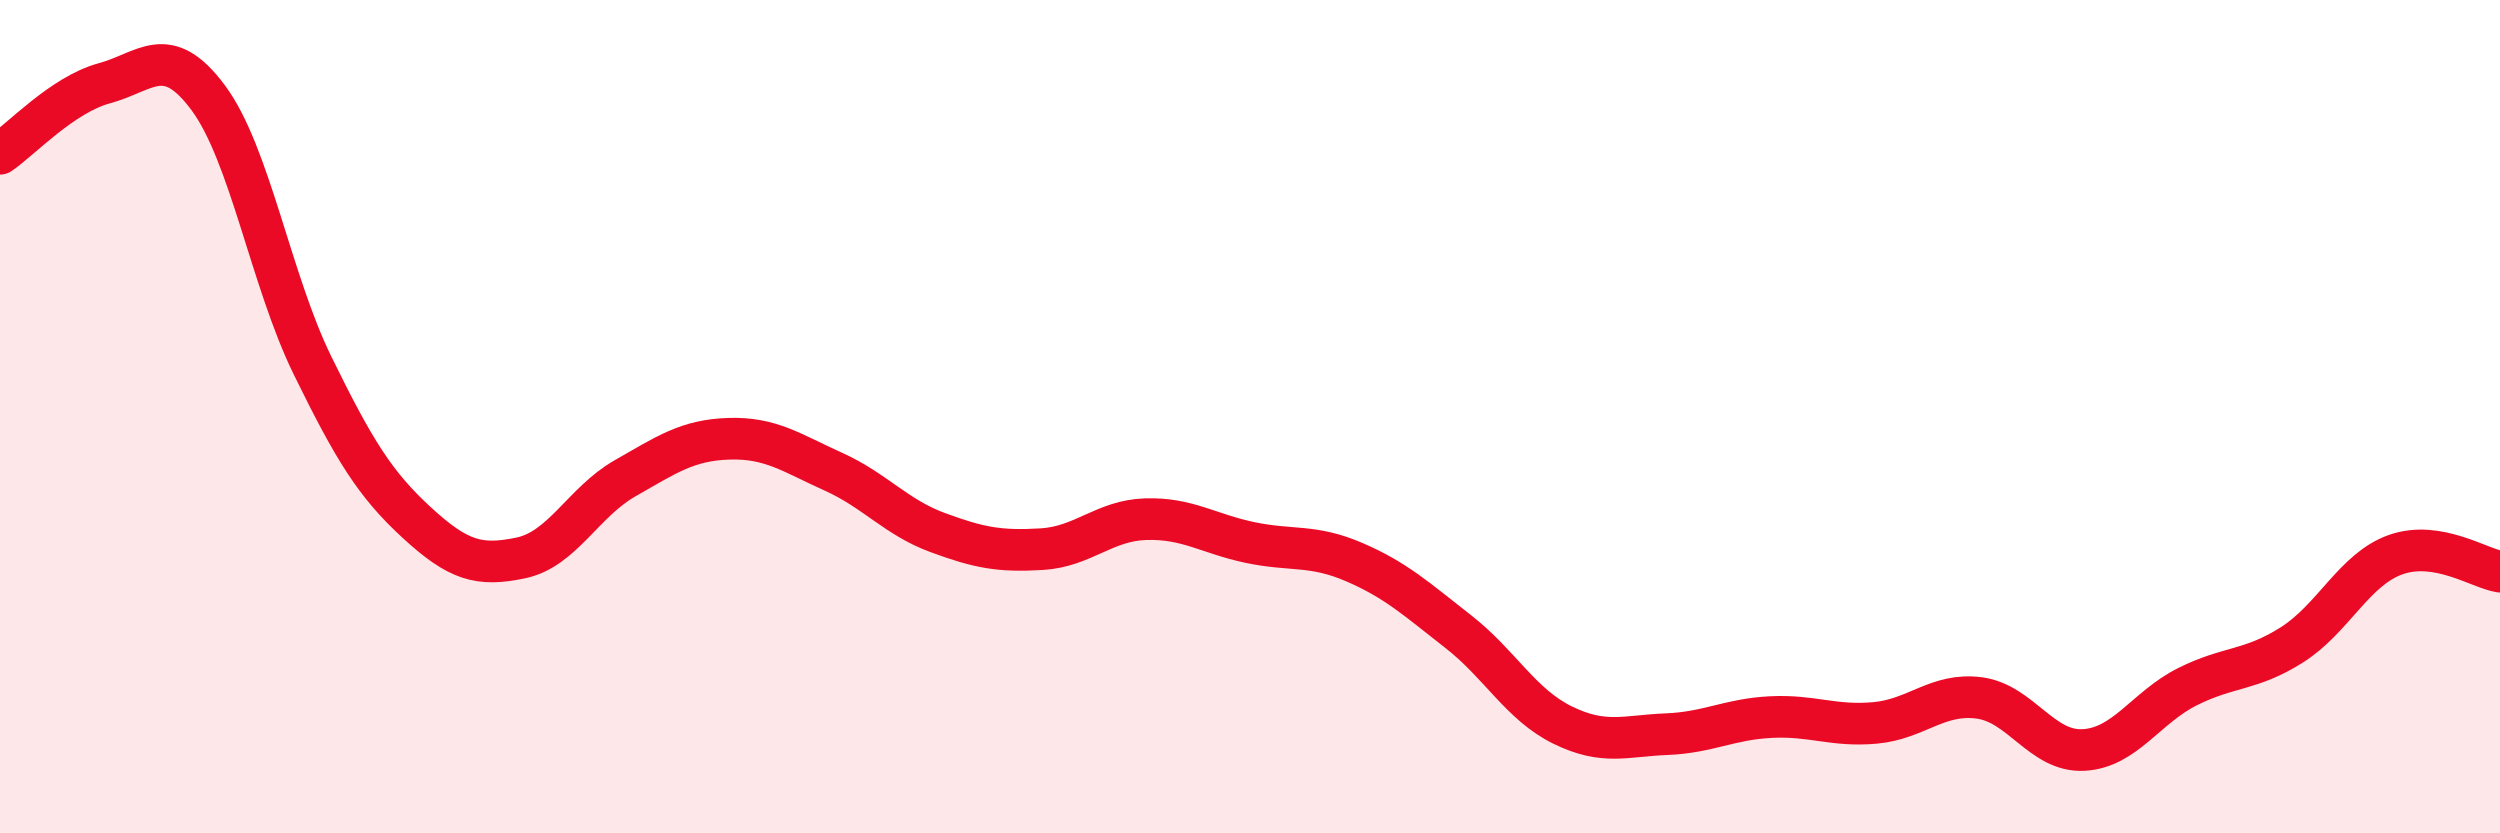
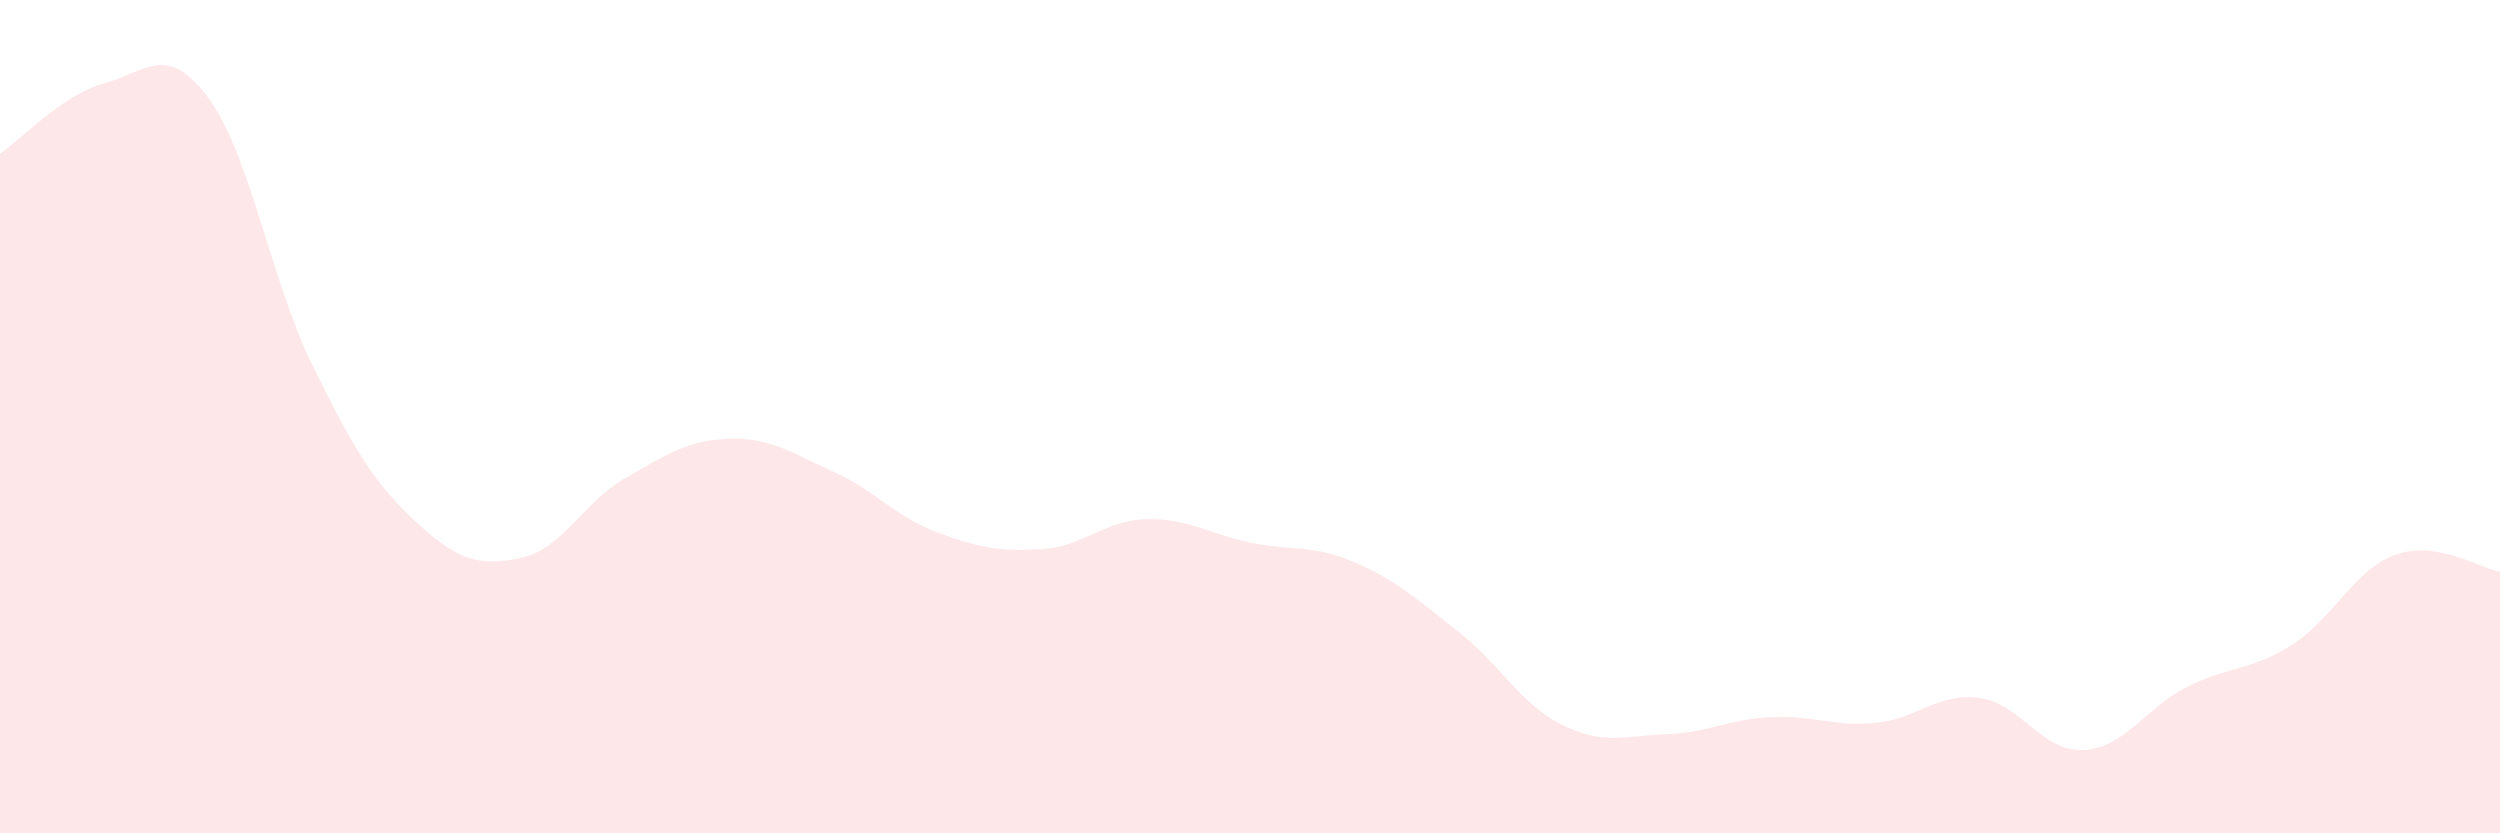
<svg xmlns="http://www.w3.org/2000/svg" width="60" height="20" viewBox="0 0 60 20">
  <path d="M 0,3.69 C 0.5,3.35 1.5,2.27 2.5,2 C 3.5,1.73 4,1 5,2.35 C 6,3.7 6.5,6.73 7.5,8.77 C 8.5,10.81 9,11.62 10,12.54 C 11,13.46 11.5,13.6 12.5,13.39 C 13.5,13.18 14,12.05 15,11.48 C 16,10.91 16.5,10.56 17.5,10.53 C 18.5,10.5 19,10.87 20,11.32 C 21,11.77 21.5,12.41 22.5,12.78 C 23.5,13.15 24,13.24 25,13.18 C 26,13.12 26.5,12.49 27.5,12.46 C 28.5,12.43 29,12.81 30,13.02 C 31,13.23 31.5,13.06 32.5,13.49 C 33.5,13.92 34,14.38 35,15.16 C 36,15.94 36.5,16.91 37.5,17.4 C 38.5,17.89 39,17.66 40,17.62 C 41,17.58 41.5,17.26 42.5,17.21 C 43.5,17.16 44,17.44 45,17.35 C 46,17.26 46.5,16.62 47.5,16.75 C 48.5,16.88 49,18.05 50,18 C 51,17.95 51.5,16.98 52.5,16.48 C 53.5,15.98 54,16.11 55,15.48 C 56,14.85 56.5,13.66 57.5,13.31 C 58.5,12.96 59.5,13.64 60,13.72L60 20L0 20Z" fill="#EB0A25" opacity="0.1" stroke-linecap="round" stroke-linejoin="round" />
-   <path d="M 0,3.69 C 0.5,3.35 1.5,2.27 2.5,2 C 3.5,1.73 4,1 5,2.35 C 6,3.7 6.5,6.73 7.5,8.77 C 8.5,10.81 9,11.62 10,12.54 C 11,13.46 11.5,13.6 12.5,13.39 C 13.5,13.18 14,12.05 15,11.48 C 16,10.91 16.5,10.56 17.5,10.53 C 18.5,10.5 19,10.87 20,11.32 C 21,11.77 21.5,12.41 22.5,12.78 C 23.5,13.15 24,13.24 25,13.18 C 26,13.12 26.5,12.49 27.5,12.46 C 28.5,12.43 29,12.81 30,13.02 C 31,13.23 31.5,13.06 32.5,13.49 C 33.5,13.92 34,14.38 35,15.16 C 36,15.94 36.5,16.91 37.5,17.4 C 38.5,17.89 39,17.66 40,17.62 C 41,17.58 41.5,17.26 42.5,17.21 C 43.5,17.16 44,17.44 45,17.35 C 46,17.26 46.5,16.62 47.5,16.75 C 48.5,16.88 49,18.05 50,18 C 51,17.95 51.5,16.98 52.5,16.48 C 53.5,15.98 54,16.11 55,15.48 C 56,14.85 56.5,13.66 57.5,13.31 C 58.5,12.96 59.5,13.64 60,13.72" stroke="#EB0A25" stroke-width="1" fill="none" stroke-linecap="round" stroke-linejoin="round" />
</svg>